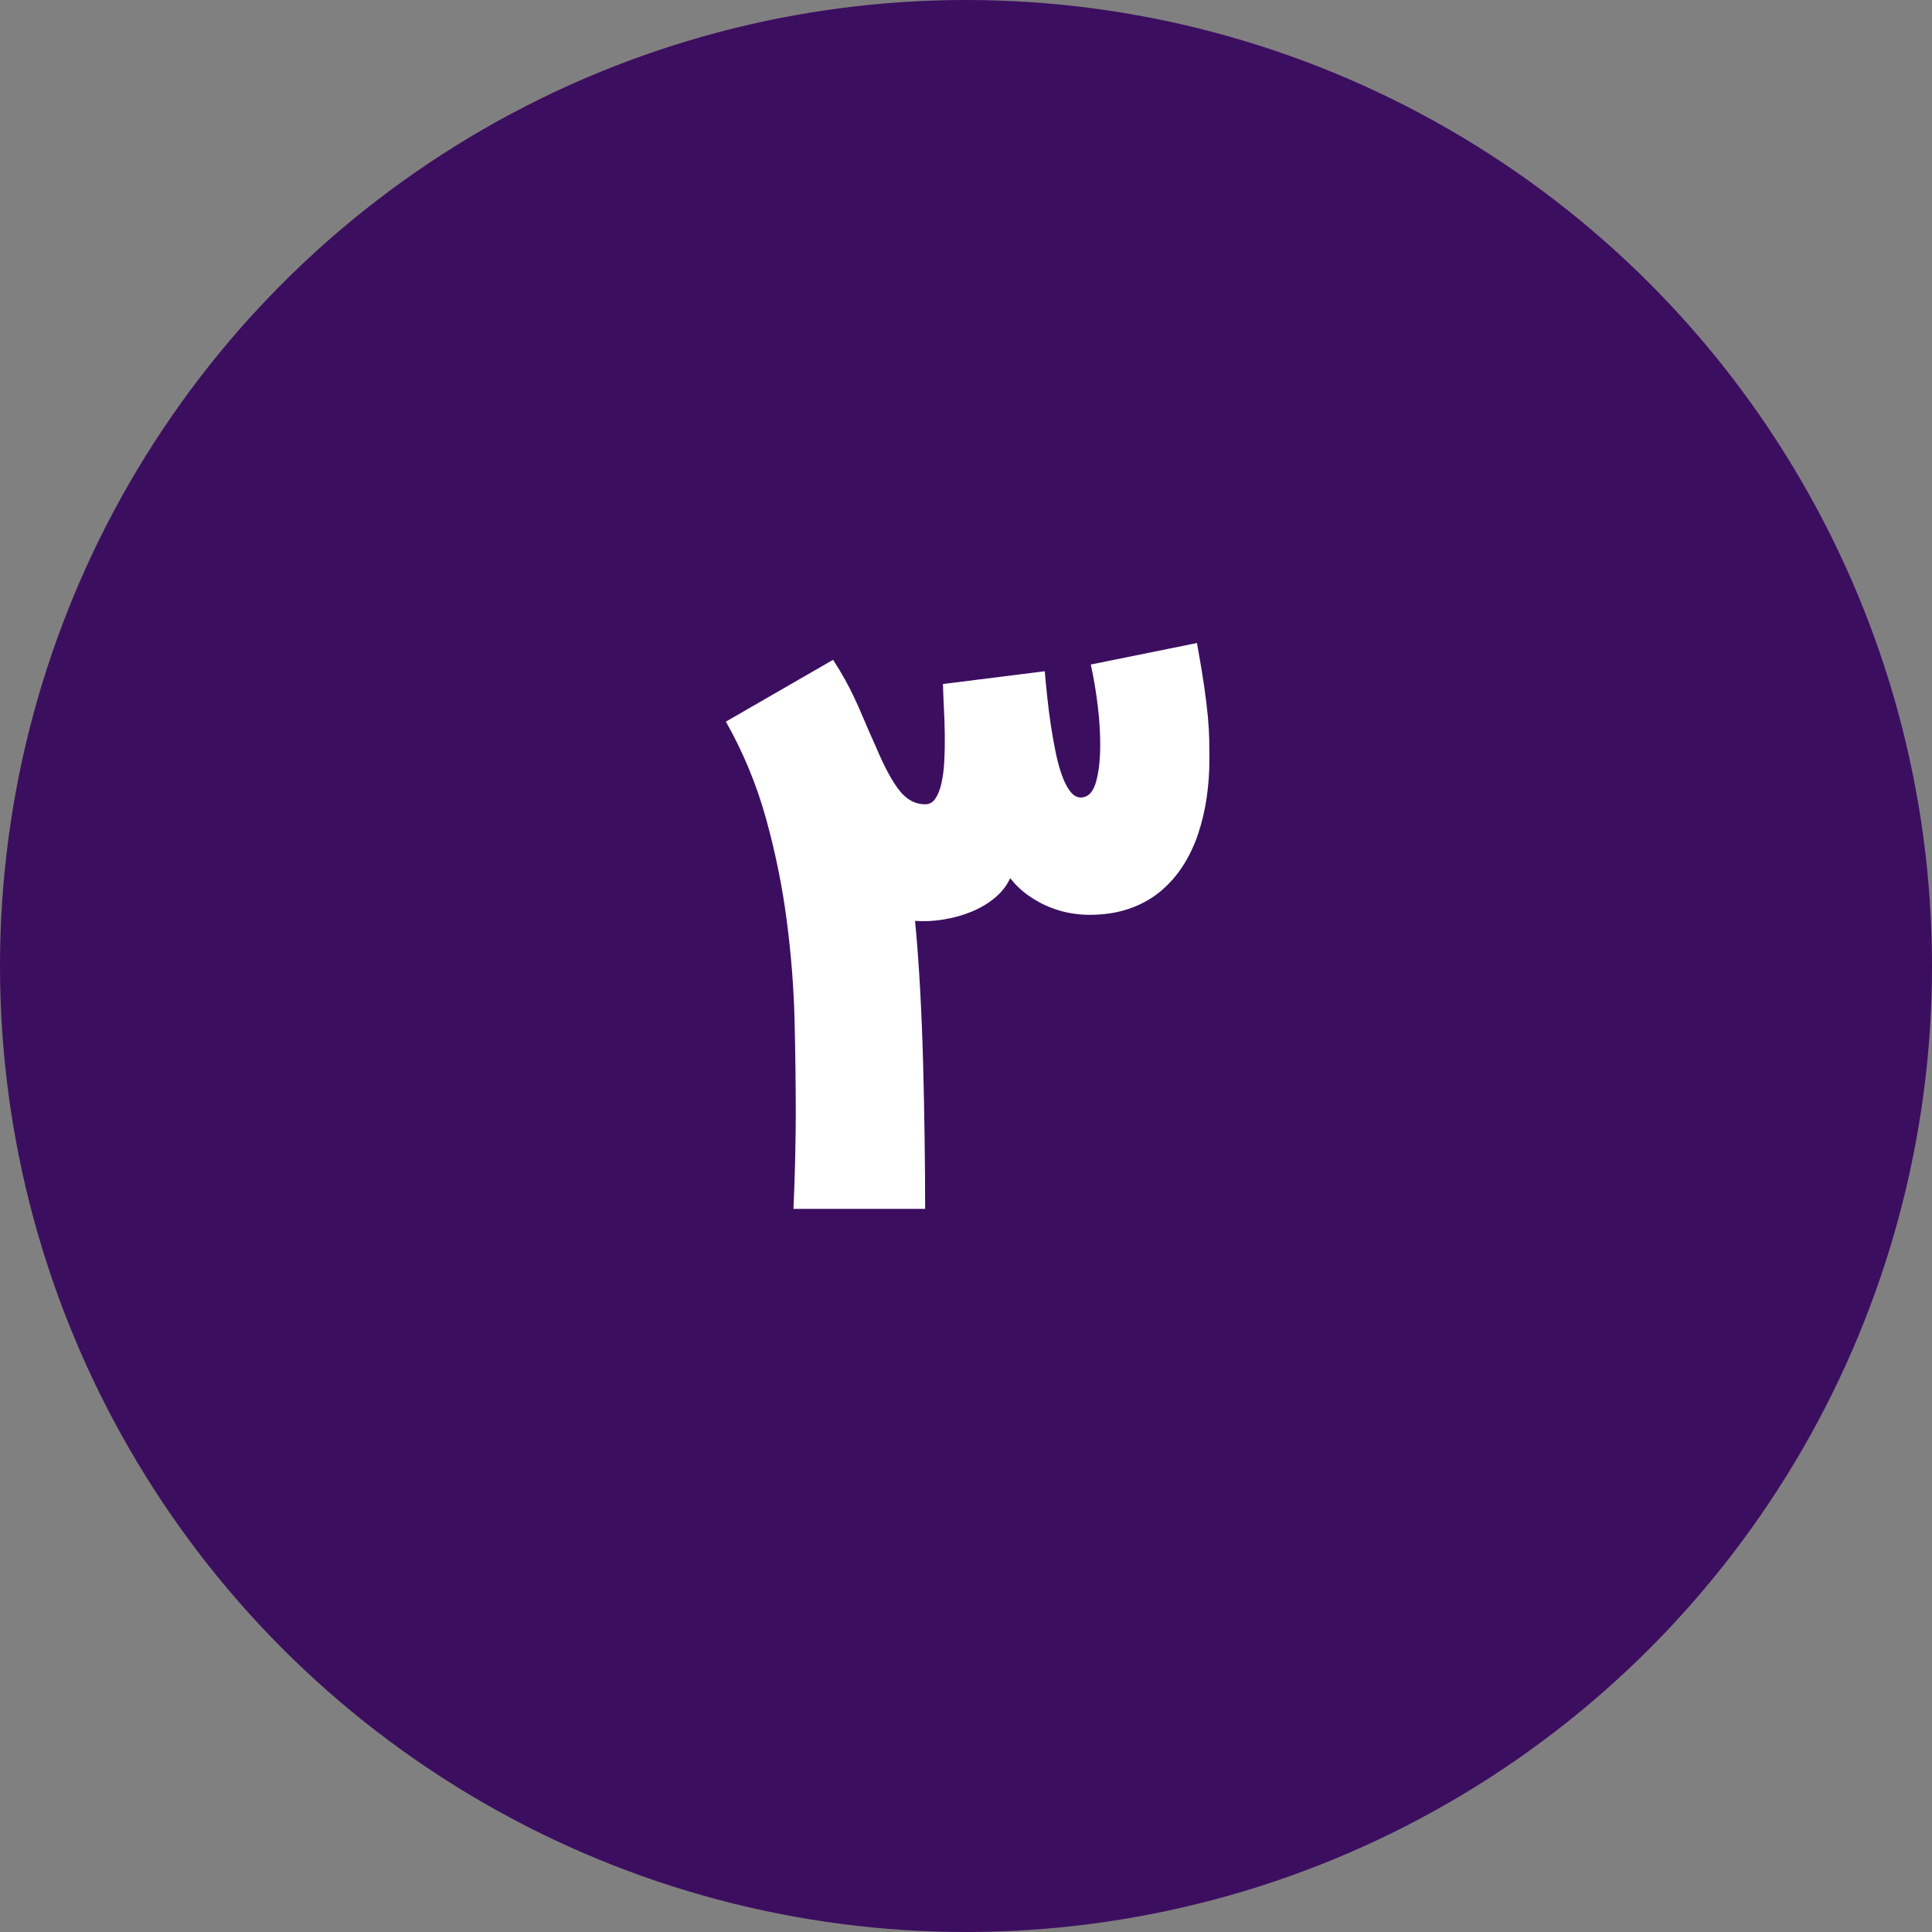
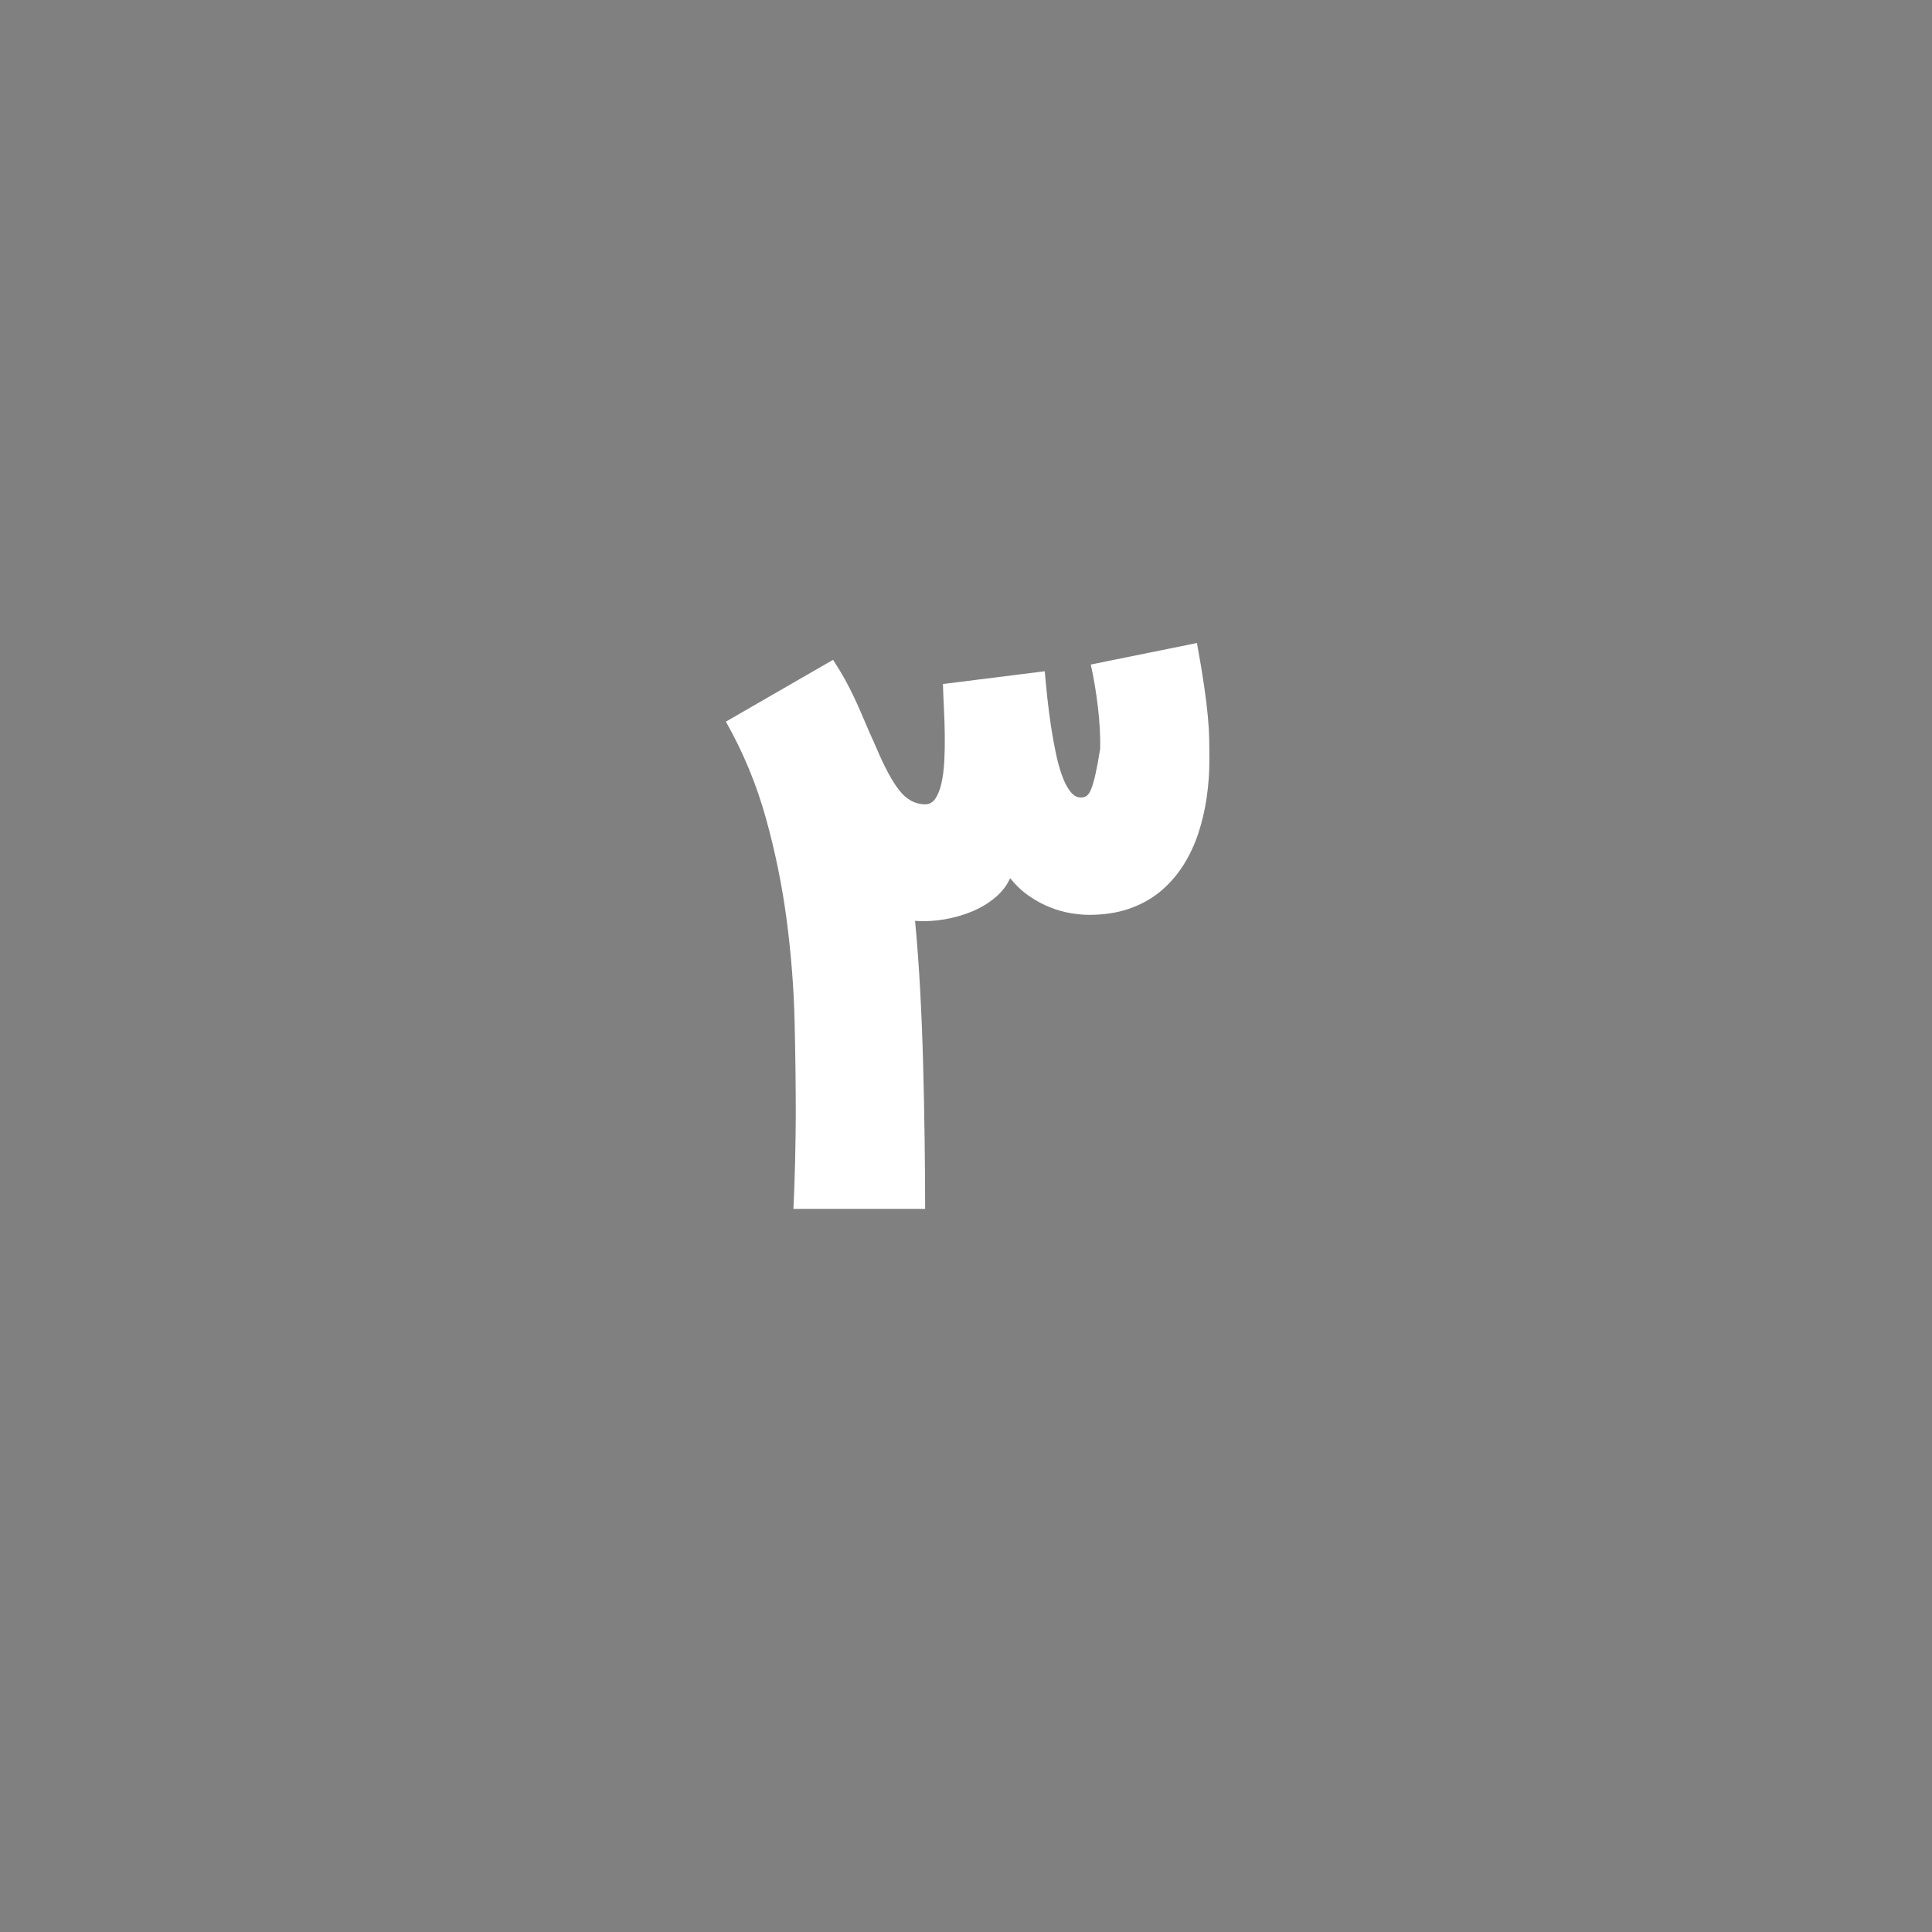
<svg xmlns="http://www.w3.org/2000/svg" width="200px" height="200px" viewBox="0 0 200 200">
  <rect x="0" y="0" width="200" height="200" fill="#808080" stroke="none" />
  <title>web/clip039</title>
  <g id="Clips" stroke="none" stroke-width="1" fill="none" fill-rule="evenodd">
    <g id="web/clip039">
-       <circle id="Oval" fill="#3C0E60" cx="100" cy="100" r="100" />
-       <path d="M95.77,125.139 C95.77,122.89 95.752,120.478 95.717,117.904 C95.683,115.33 95.63,112.733 95.561,110.113 C95.491,107.493 95.387,104.913 95.248,102.374 C95.109,99.835 94.935,97.487 94.726,95.33 C95.723,95.4 96.732,95.348 97.752,95.174 C98.772,95 99.729,94.728 100.622,94.357 C101.514,93.986 102.309,93.51 103.004,92.93 C103.7,92.351 104.222,91.678 104.57,90.913 C105.172,91.655 105.828,92.27 106.535,92.757 C107.242,93.243 107.961,93.632 108.691,93.922 C109.422,94.212 110.135,94.414 110.83,94.53 C111.526,94.646 112.164,94.704 112.743,94.704 C114.297,94.704 115.688,94.49 116.917,94.061 C118.146,93.632 119.219,93.035 120.135,92.27 C121.051,91.504 121.833,90.612 122.483,89.591 C123.132,88.571 123.654,87.464 124.048,86.27 C124.442,85.075 124.732,83.835 124.917,82.548 C125.103,81.261 125.196,79.968 125.196,78.67 C125.196,77.951 125.19,77.249 125.178,76.565 C125.167,75.881 125.12,75.093 125.039,74.2 C124.958,73.307 124.83,72.258 124.657,71.052 C124.483,69.846 124.233,68.351 123.909,66.565 L123.909,66.565 L112.917,68.791 C113.219,70.136 113.462,71.586 113.648,73.139 C113.833,74.693 113.914,76.148 113.891,77.504 C113.868,78.861 113.723,80.009 113.457,80.948 C113.19,81.887 112.755,82.414 112.152,82.53 C111.688,82.623 111.283,82.478 110.935,82.096 C110.587,81.713 110.28,81.174 110.013,80.478 C109.746,79.783 109.514,78.971 109.317,78.043 C109.12,77.116 108.946,76.154 108.796,75.157 C108.645,74.159 108.517,73.168 108.413,72.183 C108.309,71.197 108.222,70.299 108.152,69.487 L108.152,69.487 L97.613,70.809 C97.636,71.597 97.671,72.449 97.717,73.365 C97.764,74.281 97.793,75.203 97.804,76.13 C97.816,77.058 97.799,77.951 97.752,78.809 C97.706,79.667 97.607,80.426 97.457,81.087 C97.306,81.748 97.097,82.275 96.83,82.67 C96.564,83.064 96.21,83.261 95.77,83.261 C94.749,83.261 93.862,82.786 93.109,81.835 C92.355,80.884 91.549,79.388 90.691,77.348 C90.158,76.165 89.723,75.174 89.387,74.374 C89.051,73.574 88.732,72.855 88.43,72.217 C88.129,71.58 87.816,70.965 87.491,70.374 C87.167,69.783 86.749,69.093 86.239,68.304 L86.239,68.304 L75.143,74.704 C76.929,77.858 78.309,81.186 79.283,84.687 C80.257,88.188 80.975,91.713 81.439,95.261 C81.903,98.809 82.175,102.299 82.257,105.73 C82.338,109.162 82.378,112.386 82.378,115.4 C82.378,115.864 82.372,116.542 82.361,117.435 C82.349,118.328 82.332,119.272 82.309,120.27 C82.286,121.267 82.257,122.212 82.222,123.104 C82.187,123.997 82.158,124.675 82.135,125.139 L82.135,125.139 L95.77,125.139 Z" id="۳" fill="#FFFFFF" fill-rule="nonzero" />
+       <path d="M95.77,125.139 C95.77,122.89 95.752,120.478 95.717,117.904 C95.683,115.33 95.63,112.733 95.561,110.113 C95.491,107.493 95.387,104.913 95.248,102.374 C95.109,99.835 94.935,97.487 94.726,95.33 C95.723,95.4 96.732,95.348 97.752,95.174 C98.772,95 99.729,94.728 100.622,94.357 C101.514,93.986 102.309,93.51 103.004,92.93 C103.7,92.351 104.222,91.678 104.57,90.913 C105.172,91.655 105.828,92.27 106.535,92.757 C107.242,93.243 107.961,93.632 108.691,93.922 C109.422,94.212 110.135,94.414 110.83,94.53 C111.526,94.646 112.164,94.704 112.743,94.704 C114.297,94.704 115.688,94.49 116.917,94.061 C118.146,93.632 119.219,93.035 120.135,92.27 C121.051,91.504 121.833,90.612 122.483,89.591 C123.132,88.571 123.654,87.464 124.048,86.27 C124.442,85.075 124.732,83.835 124.917,82.548 C125.103,81.261 125.196,79.968 125.196,78.67 C125.196,77.951 125.19,77.249 125.178,76.565 C125.167,75.881 125.12,75.093 125.039,74.2 C124.958,73.307 124.83,72.258 124.657,71.052 C124.483,69.846 124.233,68.351 123.909,66.565 L123.909,66.565 L112.917,68.791 C113.219,70.136 113.462,71.586 113.648,73.139 C113.833,74.693 113.914,76.148 113.891,77.504 C113.19,81.887 112.755,82.414 112.152,82.53 C111.688,82.623 111.283,82.478 110.935,82.096 C110.587,81.713 110.28,81.174 110.013,80.478 C109.746,79.783 109.514,78.971 109.317,78.043 C109.12,77.116 108.946,76.154 108.796,75.157 C108.645,74.159 108.517,73.168 108.413,72.183 C108.309,71.197 108.222,70.299 108.152,69.487 L108.152,69.487 L97.613,70.809 C97.636,71.597 97.671,72.449 97.717,73.365 C97.764,74.281 97.793,75.203 97.804,76.13 C97.816,77.058 97.799,77.951 97.752,78.809 C97.706,79.667 97.607,80.426 97.457,81.087 C97.306,81.748 97.097,82.275 96.83,82.67 C96.564,83.064 96.21,83.261 95.77,83.261 C94.749,83.261 93.862,82.786 93.109,81.835 C92.355,80.884 91.549,79.388 90.691,77.348 C90.158,76.165 89.723,75.174 89.387,74.374 C89.051,73.574 88.732,72.855 88.43,72.217 C88.129,71.58 87.816,70.965 87.491,70.374 C87.167,69.783 86.749,69.093 86.239,68.304 L86.239,68.304 L75.143,74.704 C76.929,77.858 78.309,81.186 79.283,84.687 C80.257,88.188 80.975,91.713 81.439,95.261 C81.903,98.809 82.175,102.299 82.257,105.73 C82.338,109.162 82.378,112.386 82.378,115.4 C82.378,115.864 82.372,116.542 82.361,117.435 C82.349,118.328 82.332,119.272 82.309,120.27 C82.286,121.267 82.257,122.212 82.222,123.104 C82.187,123.997 82.158,124.675 82.135,125.139 L82.135,125.139 L95.77,125.139 Z" id="۳" fill="#FFFFFF" fill-rule="nonzero" />
    </g>
  </g>
</svg>